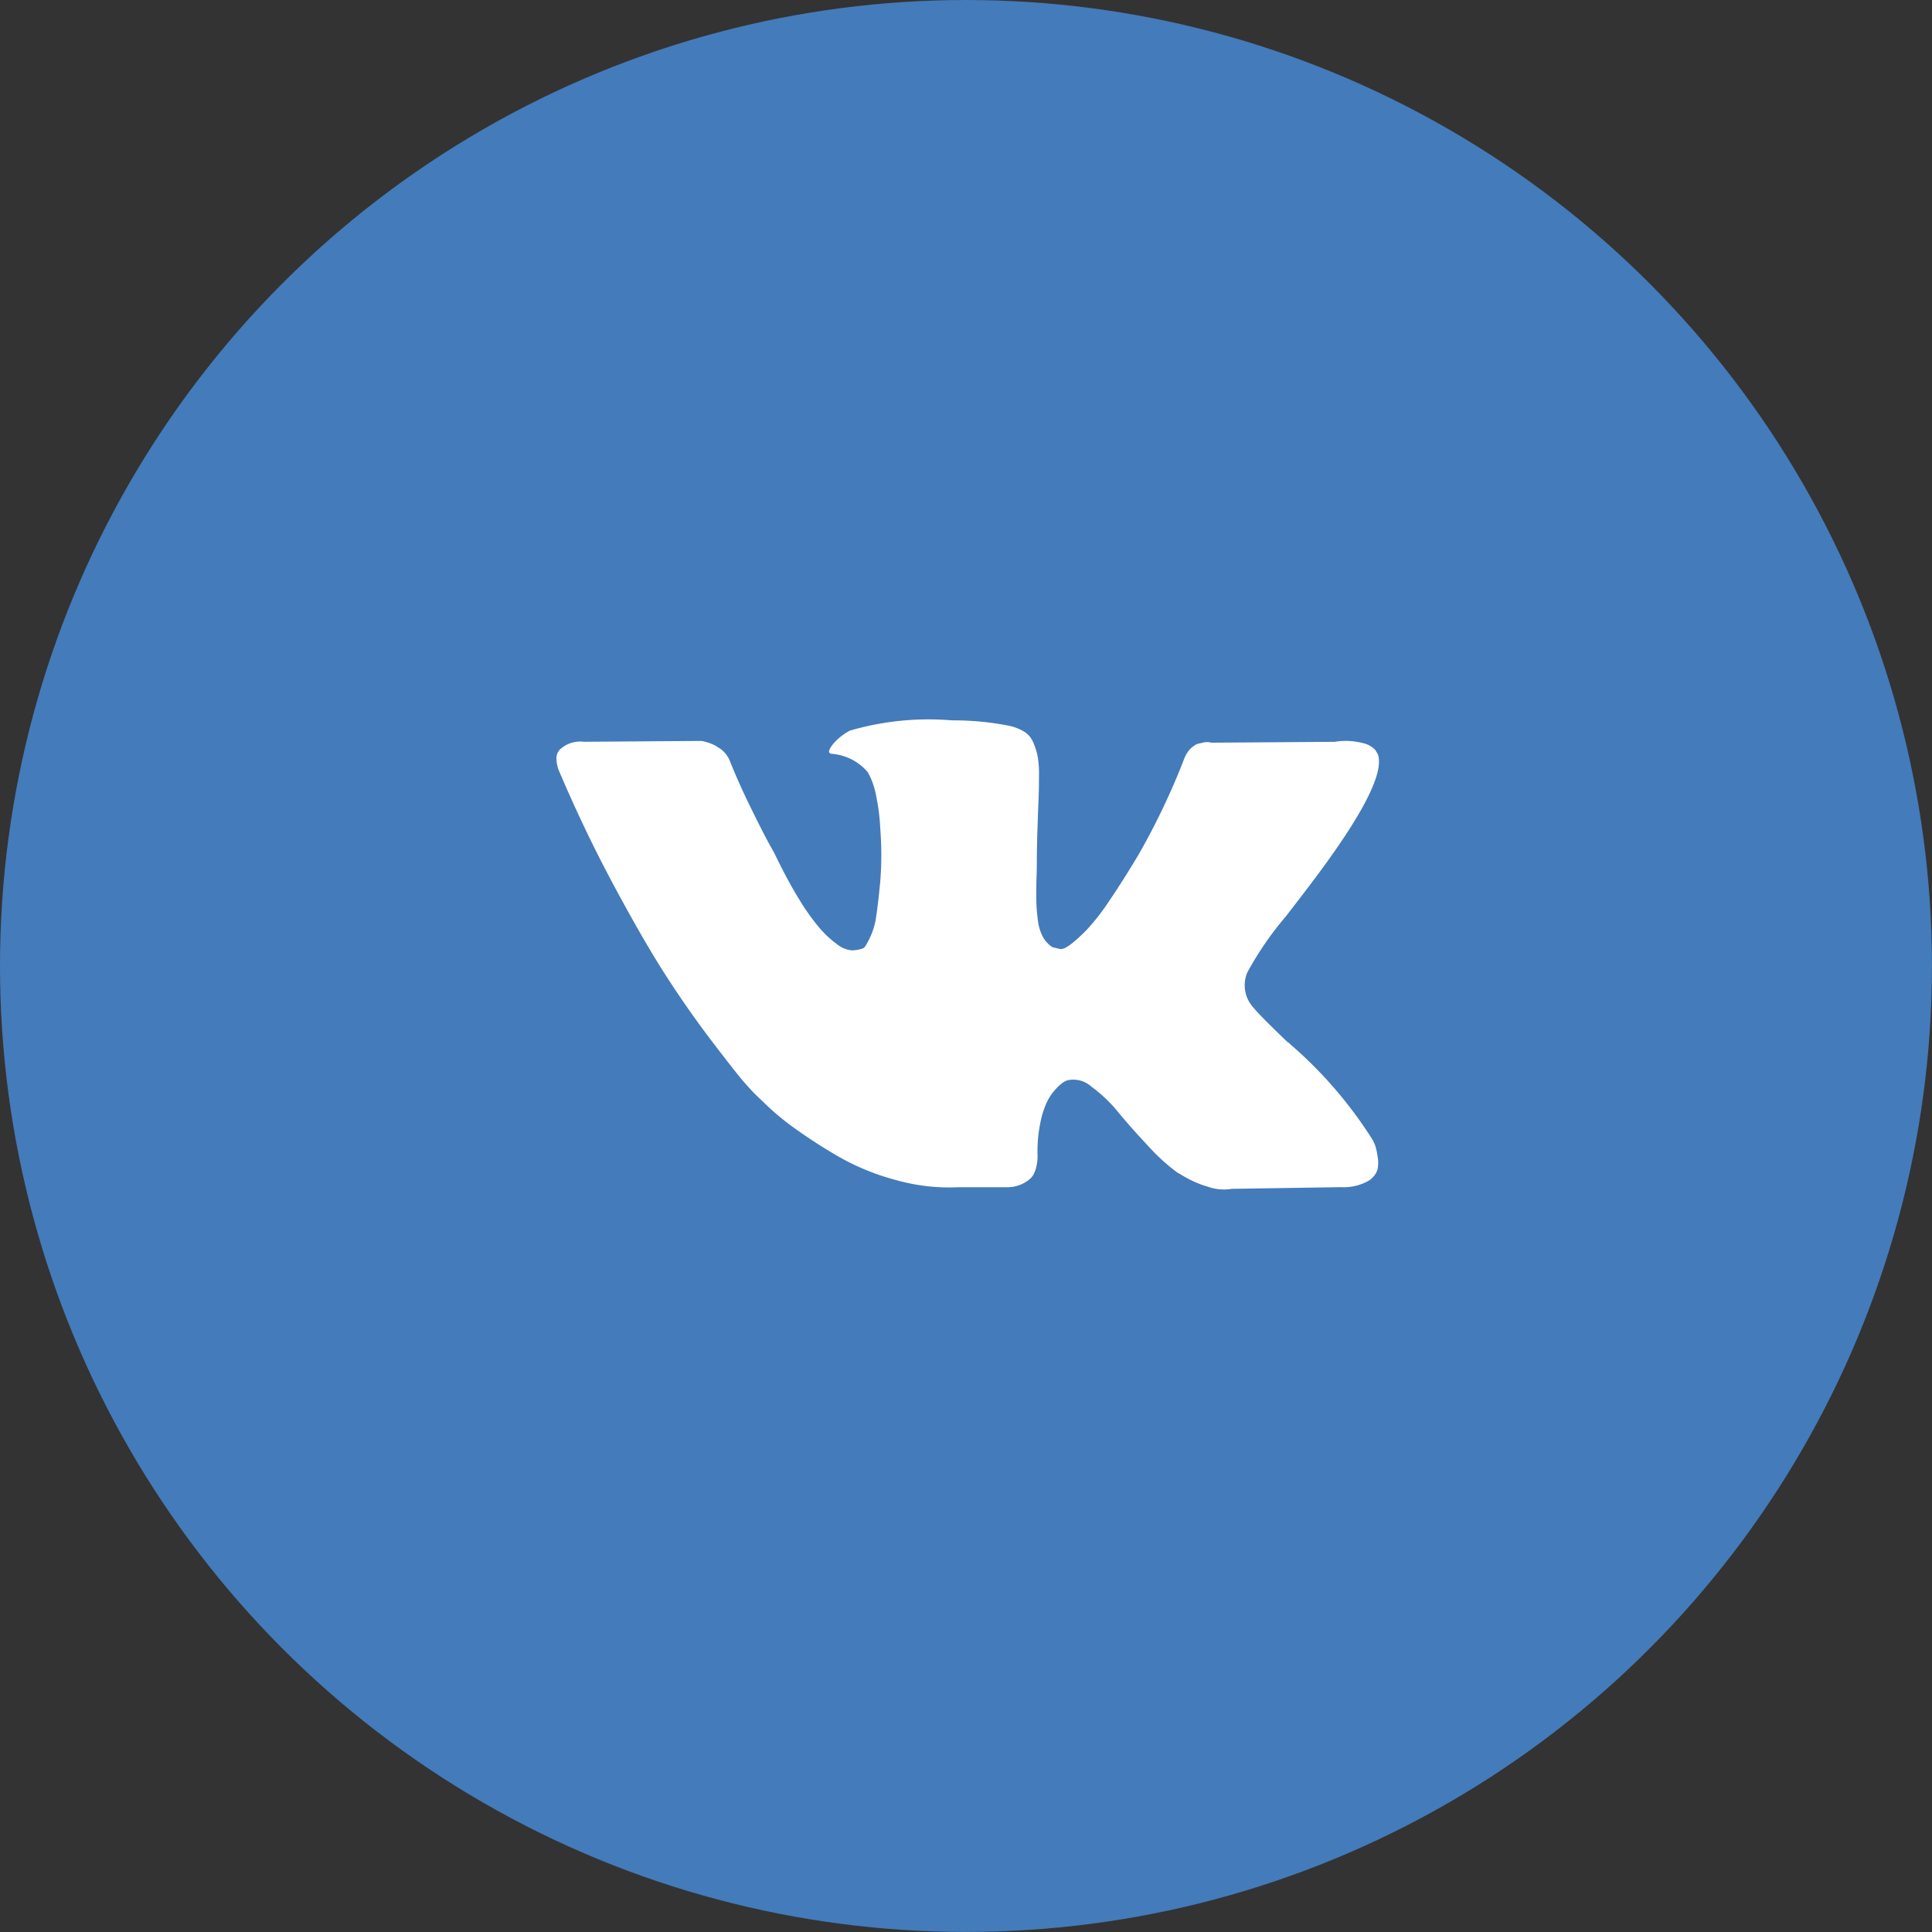
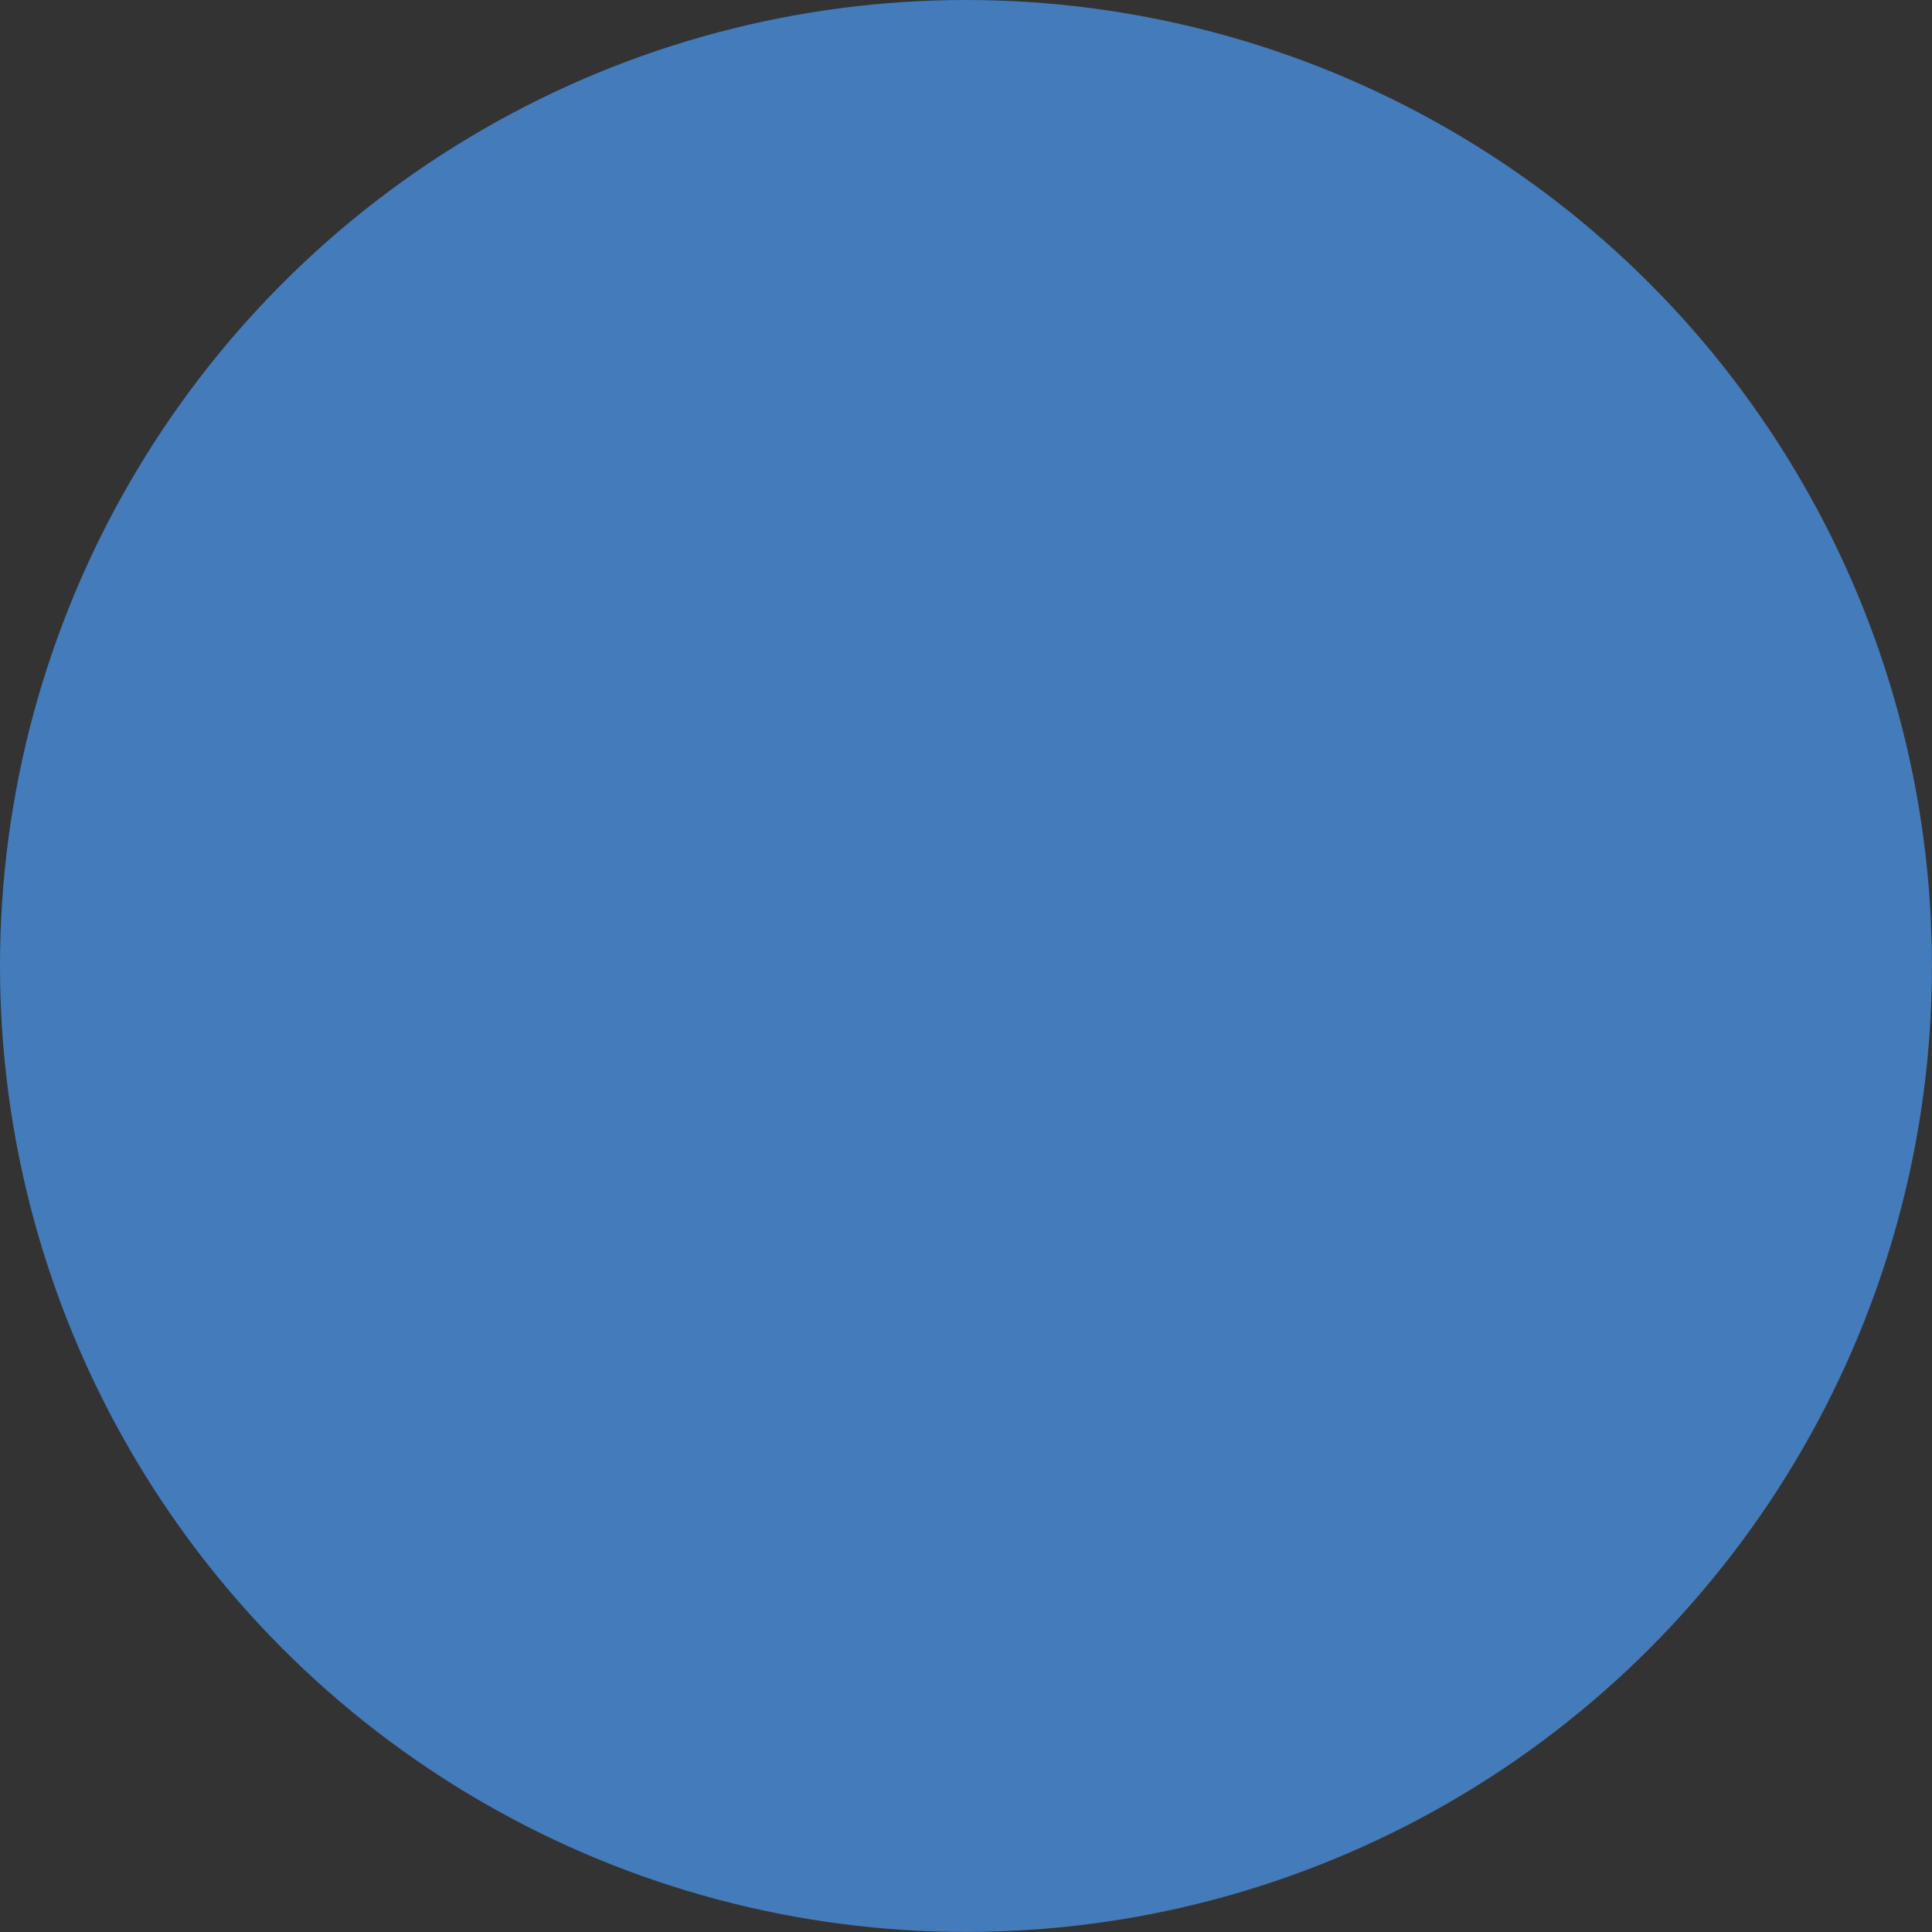
<svg xmlns="http://www.w3.org/2000/svg" fill="white" width="38.915" height="38.915">
  <rect width="100%" height="100%" fill="#333333" stroke="none" />
  <g transform="translate(-1075 -3563)">
    <circle cx="19.457" cy="19.457" r="19.457" transform="translate(1075 3563)" fill="#447bba" />
-     <path d="M1102.69 3586.046a1.136 1.136 0 00-.056-.108 8.585 8.585 0 00-1.647-1.906l-.017-.017-.009-.008-.009-.009h-.009q-.552-.526-.7-.707a.664.664 0 01-.121-.7 6.512 6.512 0 01.776-1.13q.354-.457.561-.733 1.492-1.984 1.294-2.536l-.051-.086a.5.5 0 00-.267-.142 1.358 1.358 0 00-.552-.022l-2.484.017a.322.322 0 00-.173 0l-.112.026-.043.022-.034.026a.383.383 0 00-.095.09.592.592 0 00-.086.151 14.083 14.083 0 01-.923 1.94q-.319.535-.587.927a4.461 4.461 0 01-.448.578 3.128 3.128 0 01-.328.3q-.147.112-.224.095l-.147-.035a.574.574 0 01-.194-.211.946.946 0 01-.1-.336q-.026-.2-.03-.349t0-.414q.009-.267.009-.362 0-.328.013-.712t.022-.608q.009-.224.009-.474a1.993 1.993 0 00-.03-.392 1.342 1.342 0 00-.09-.276.465.465 0 00-.177-.207 1 1 0 00-.289-.116 5.739 5.739 0 00-1.164-.112 5.658 5.658 0 00-2.061.207 1.162 1.162 0 00-.328.259q-.155.19-.043.207a1.057 1.057 0 01.733.371l.052.1a1.65 1.65 0 01.121.4 4 4 0 01.078.629 6.713 6.713 0 010 1.078q-.043.449-.082.7a1.4 1.4 0 01-.116.405 1.712 1.712 0 01-.1.19.148.148 0 01-.043.043.646.646 0 01-.233.043.547.547 0 01-.293-.121 2.069 2.069 0 01-.358-.332 4.439 4.439 0 01-.418-.591q-.233-.379-.483-.9l-.138-.25q-.129-.241-.354-.7t-.4-.893a.568.568 0 00-.207-.276l-.043-.026a.59.59 0 00-.138-.073.915.915 0 00-.2-.056l-2.363.017a.6.6 0 00-.492.164l-.035.052a.279.279 0 00-.026.138.687.687 0 00.052.233q.517 1.216 1.125 2.346t1.056 1.82q.448.69.914 1.3t.617.785q.151.173.237.259l.216.207a5.117 5.117 0 00.608.5 10.372 10.372 0 00.888.569 4.819 4.819 0 001.134.457 3.922 3.922 0 001.259.142h.999a.687.687 0 00.457-.19l.034-.043a.572.572 0 00.065-.159.876.876 0 00.03-.237 2.842 2.842 0 01.056-.668 1.757 1.757 0 01.147-.448 1.1 1.1 0 01.185-.254.749.749 0 01.147-.125.563.563 0 01.069-.03.547.547 0 01.487.134 2.863 2.863 0 01.526.5q.246.3.591.668a4.059 4.059 0 00.6.552l.172.1a2.1 2.1 0 00.449.19.967.967 0 00.483.043l2.208-.034a1 1 0 00.509-.108.427.427 0 00.216-.237.668.668 0 000-.293 1.083 1.083 0 00-.054-.228z" />
  </g>
</svg>